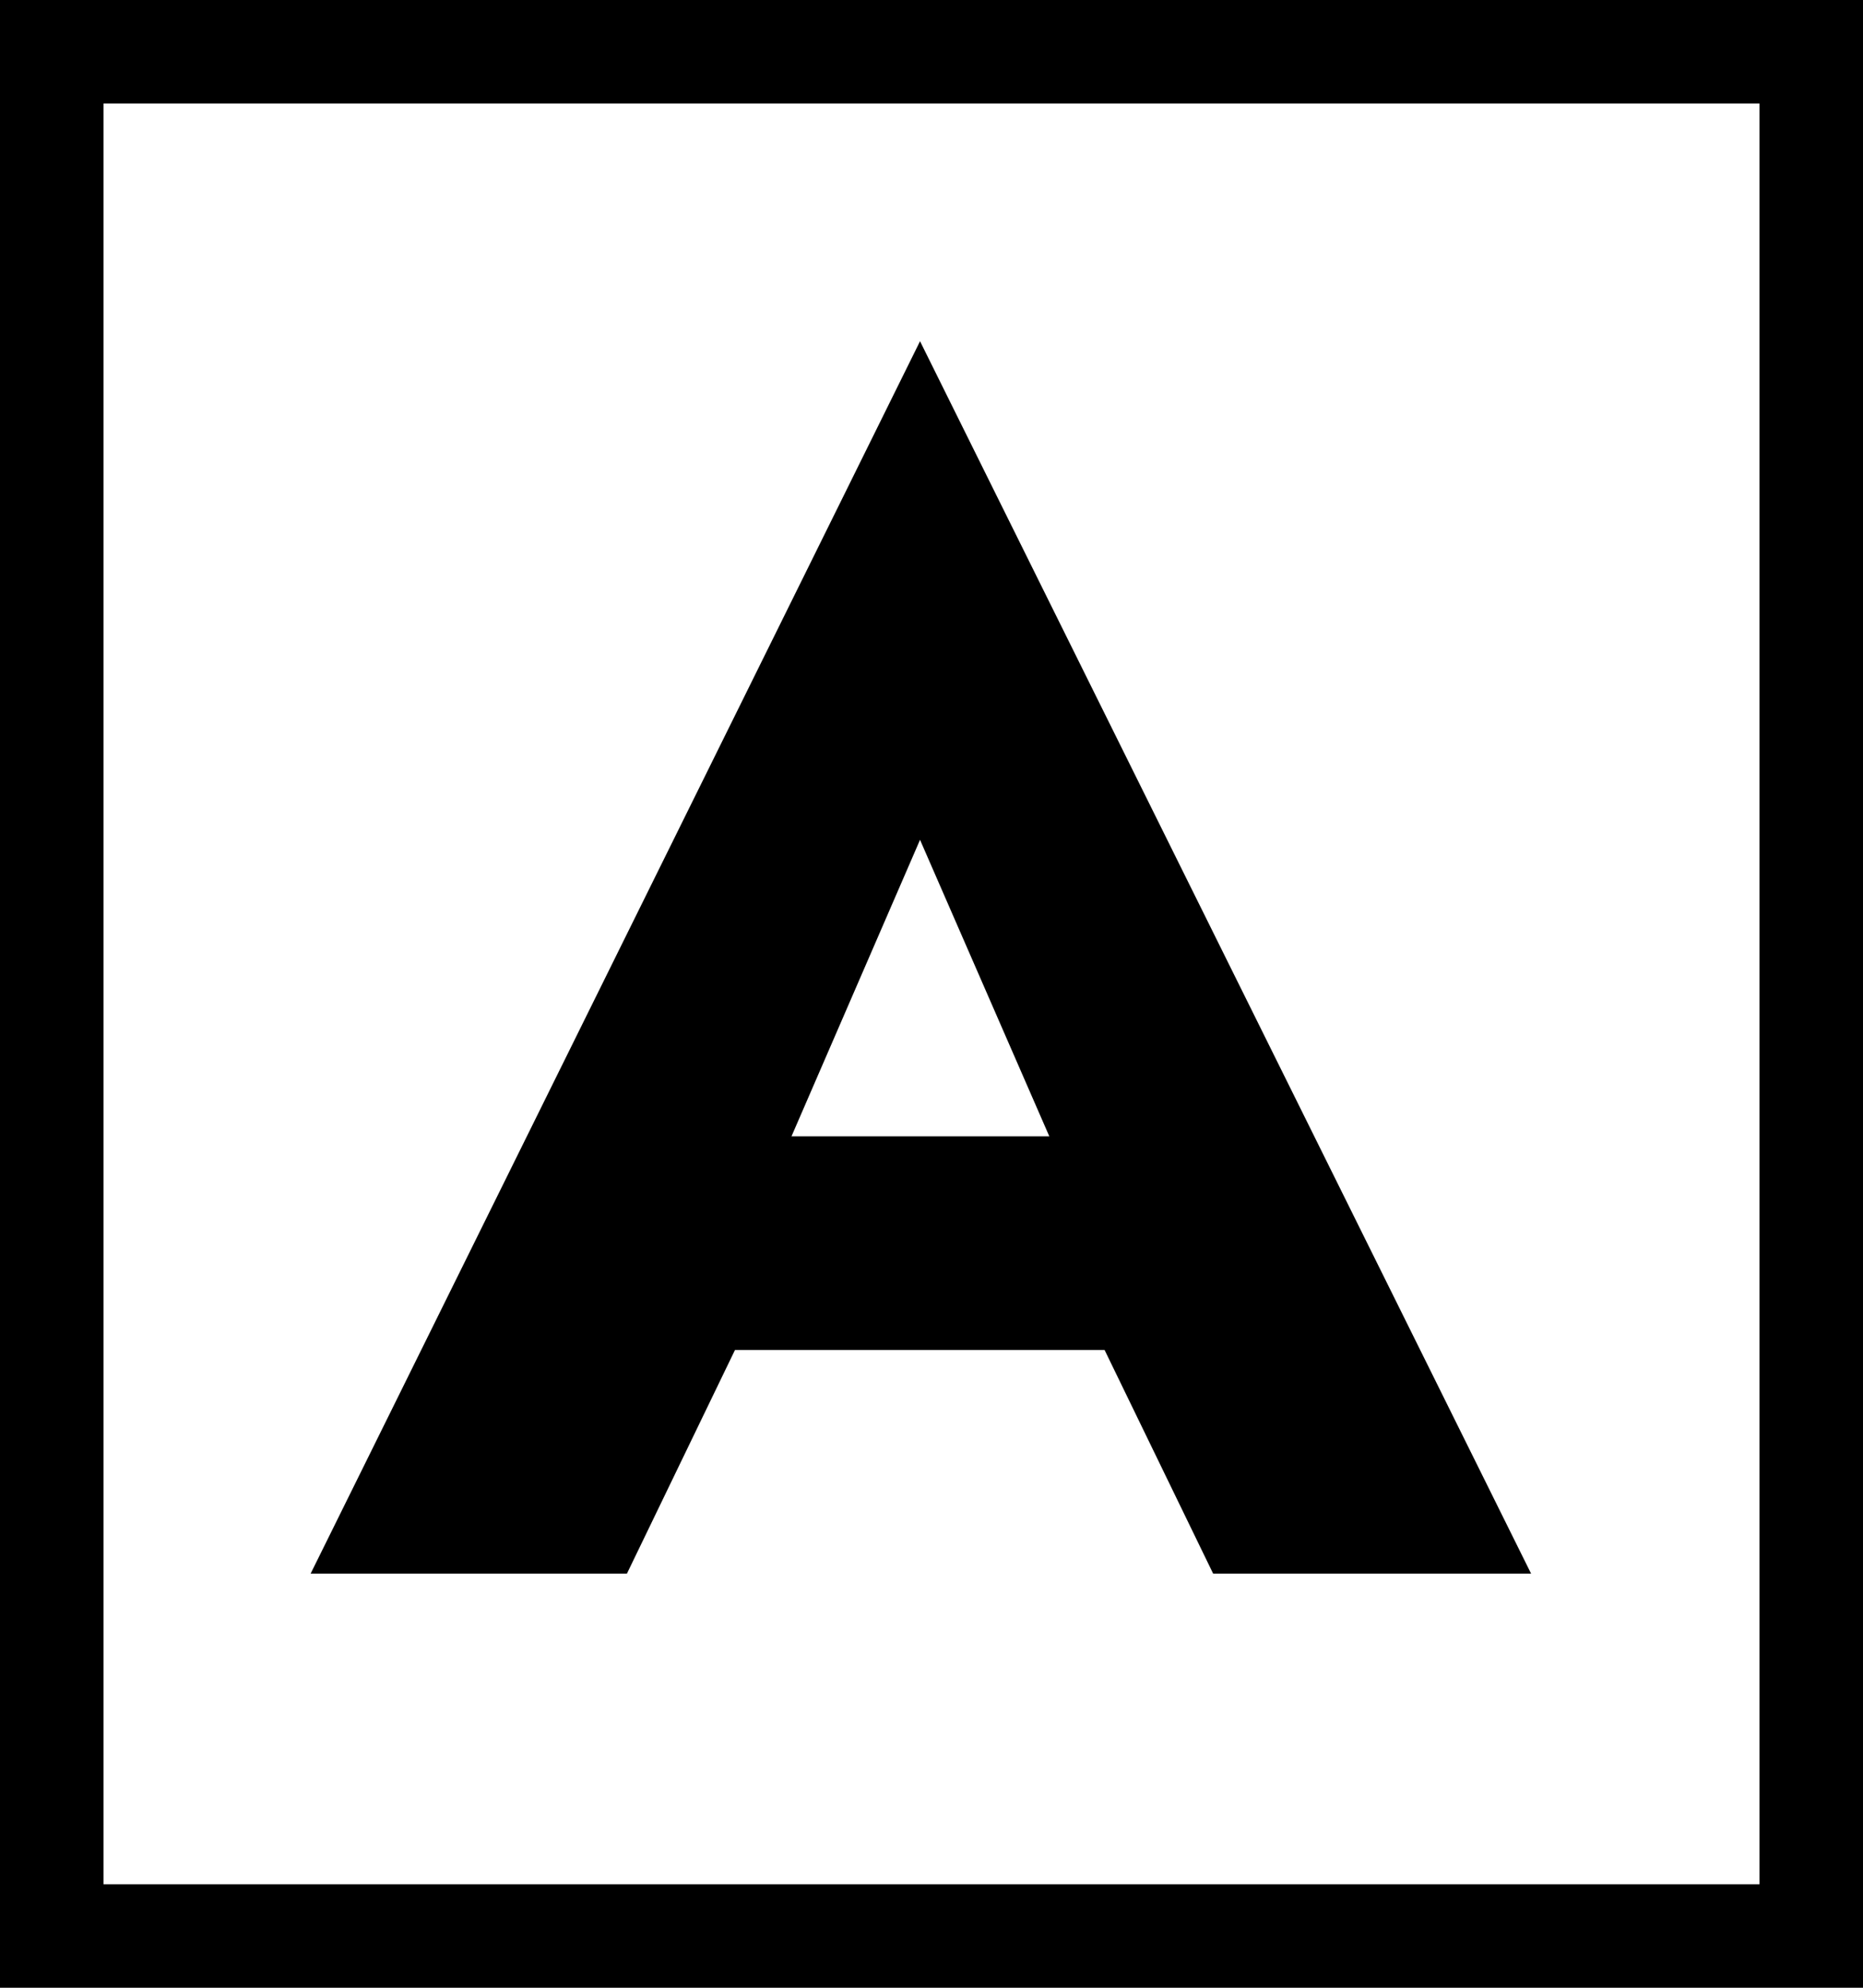
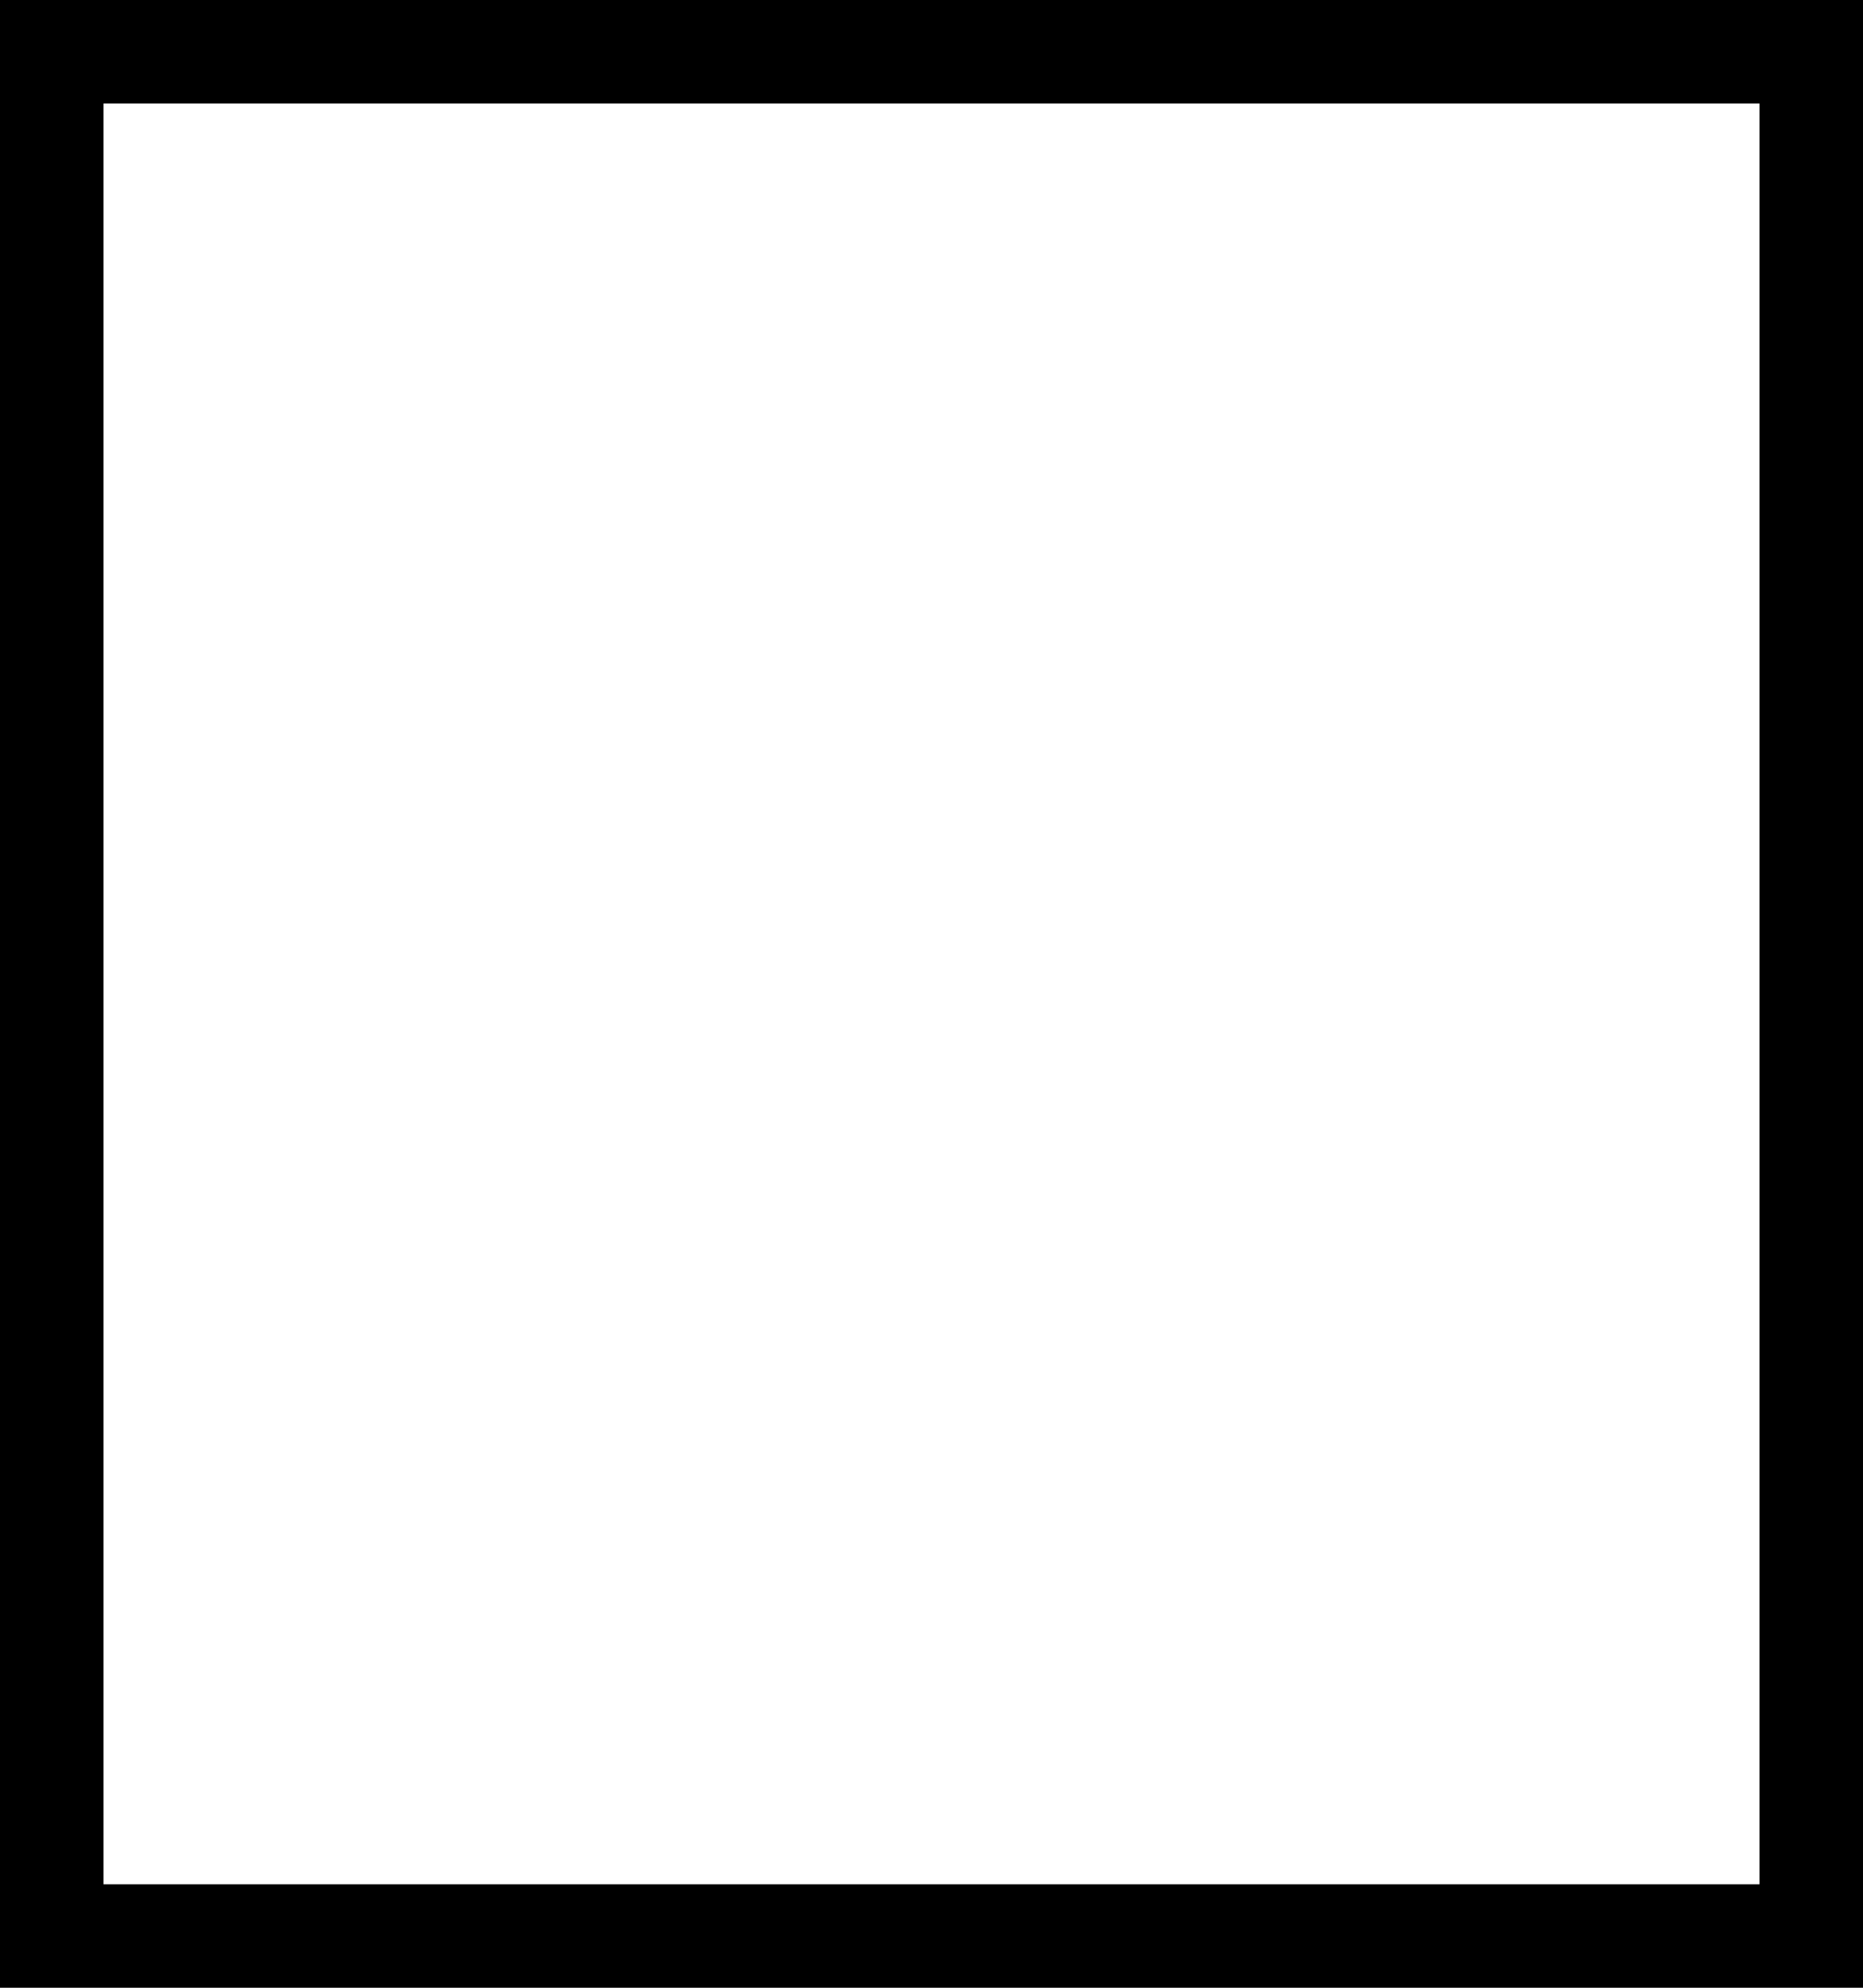
<svg xmlns="http://www.w3.org/2000/svg" width="90" height="96" viewBox="0 0 90 96" fill="none">
-   <path d="M29.806 65.2L30.766 54.88H58.526L59.406 65.2H29.806ZM44.446 40.56L36.606 58.64L37.246 61.6L30.286 76H15.006L44.446 16.48L73.966 76H58.606L51.886 62.16L52.366 58.72L44.446 40.56Z" fill="black" />
  <rect x="2.5" y="2.5" width="85" height="91" stroke="black" stroke-width="5" />
</svg>